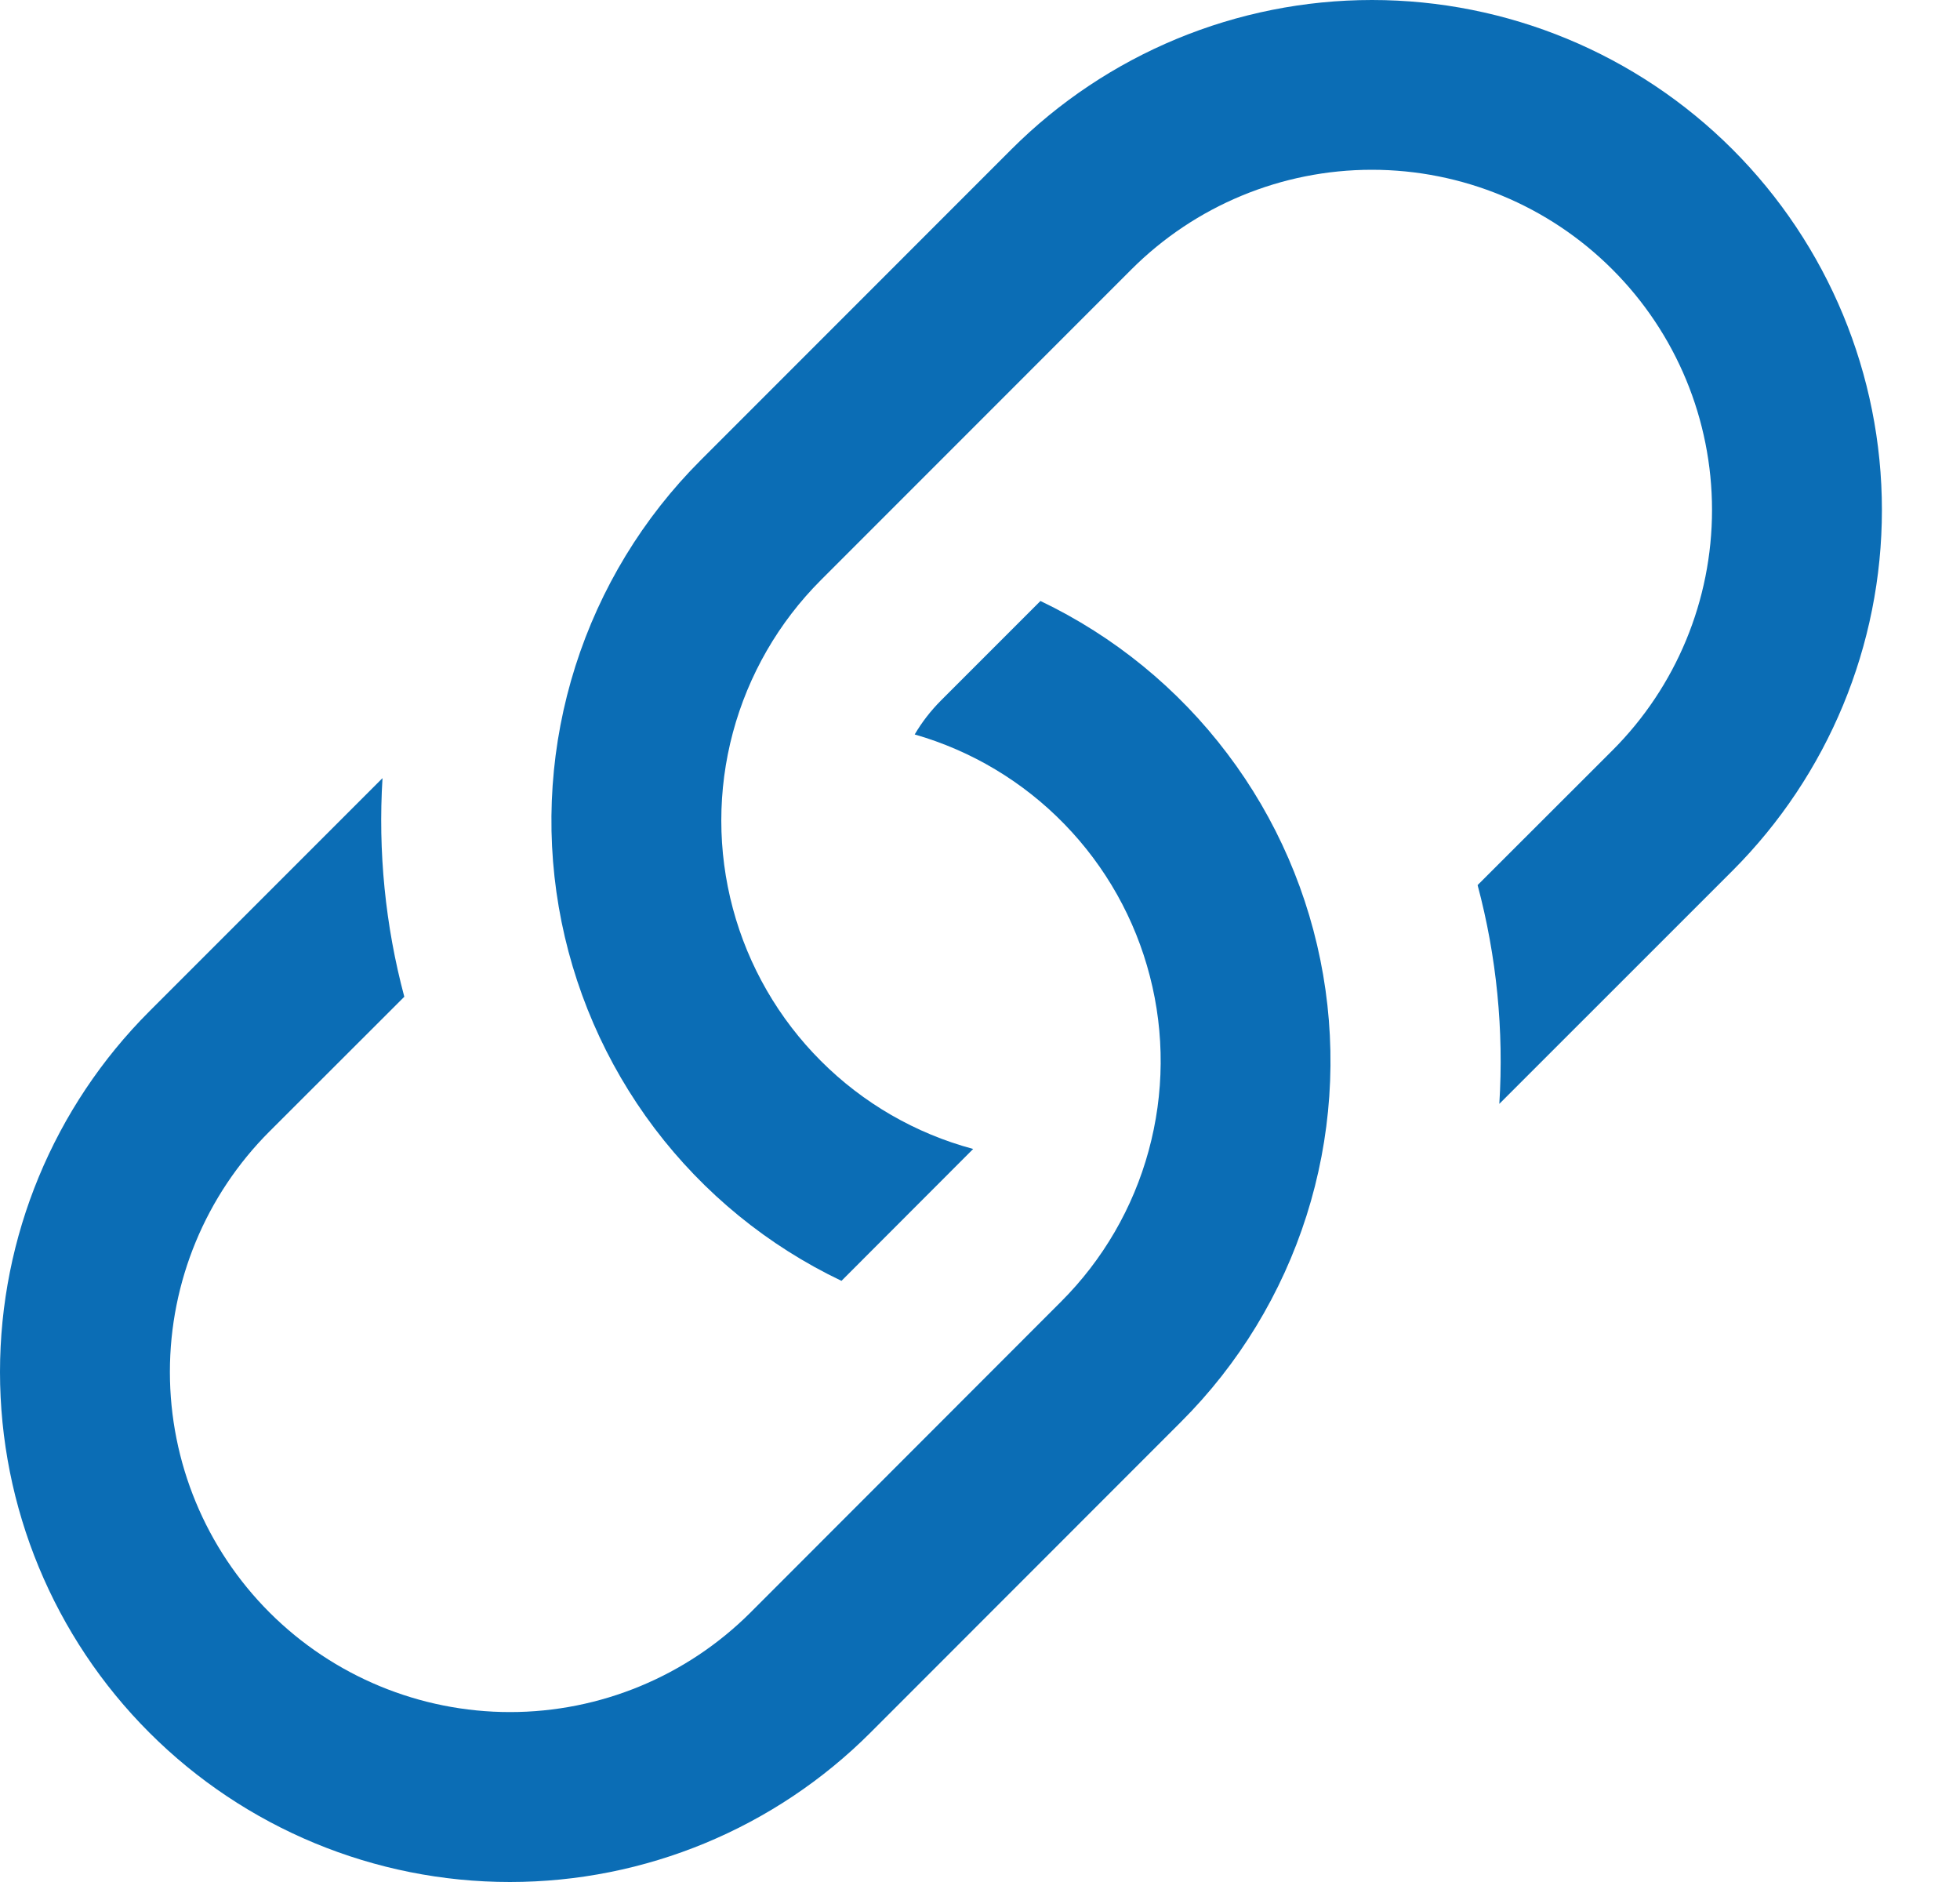
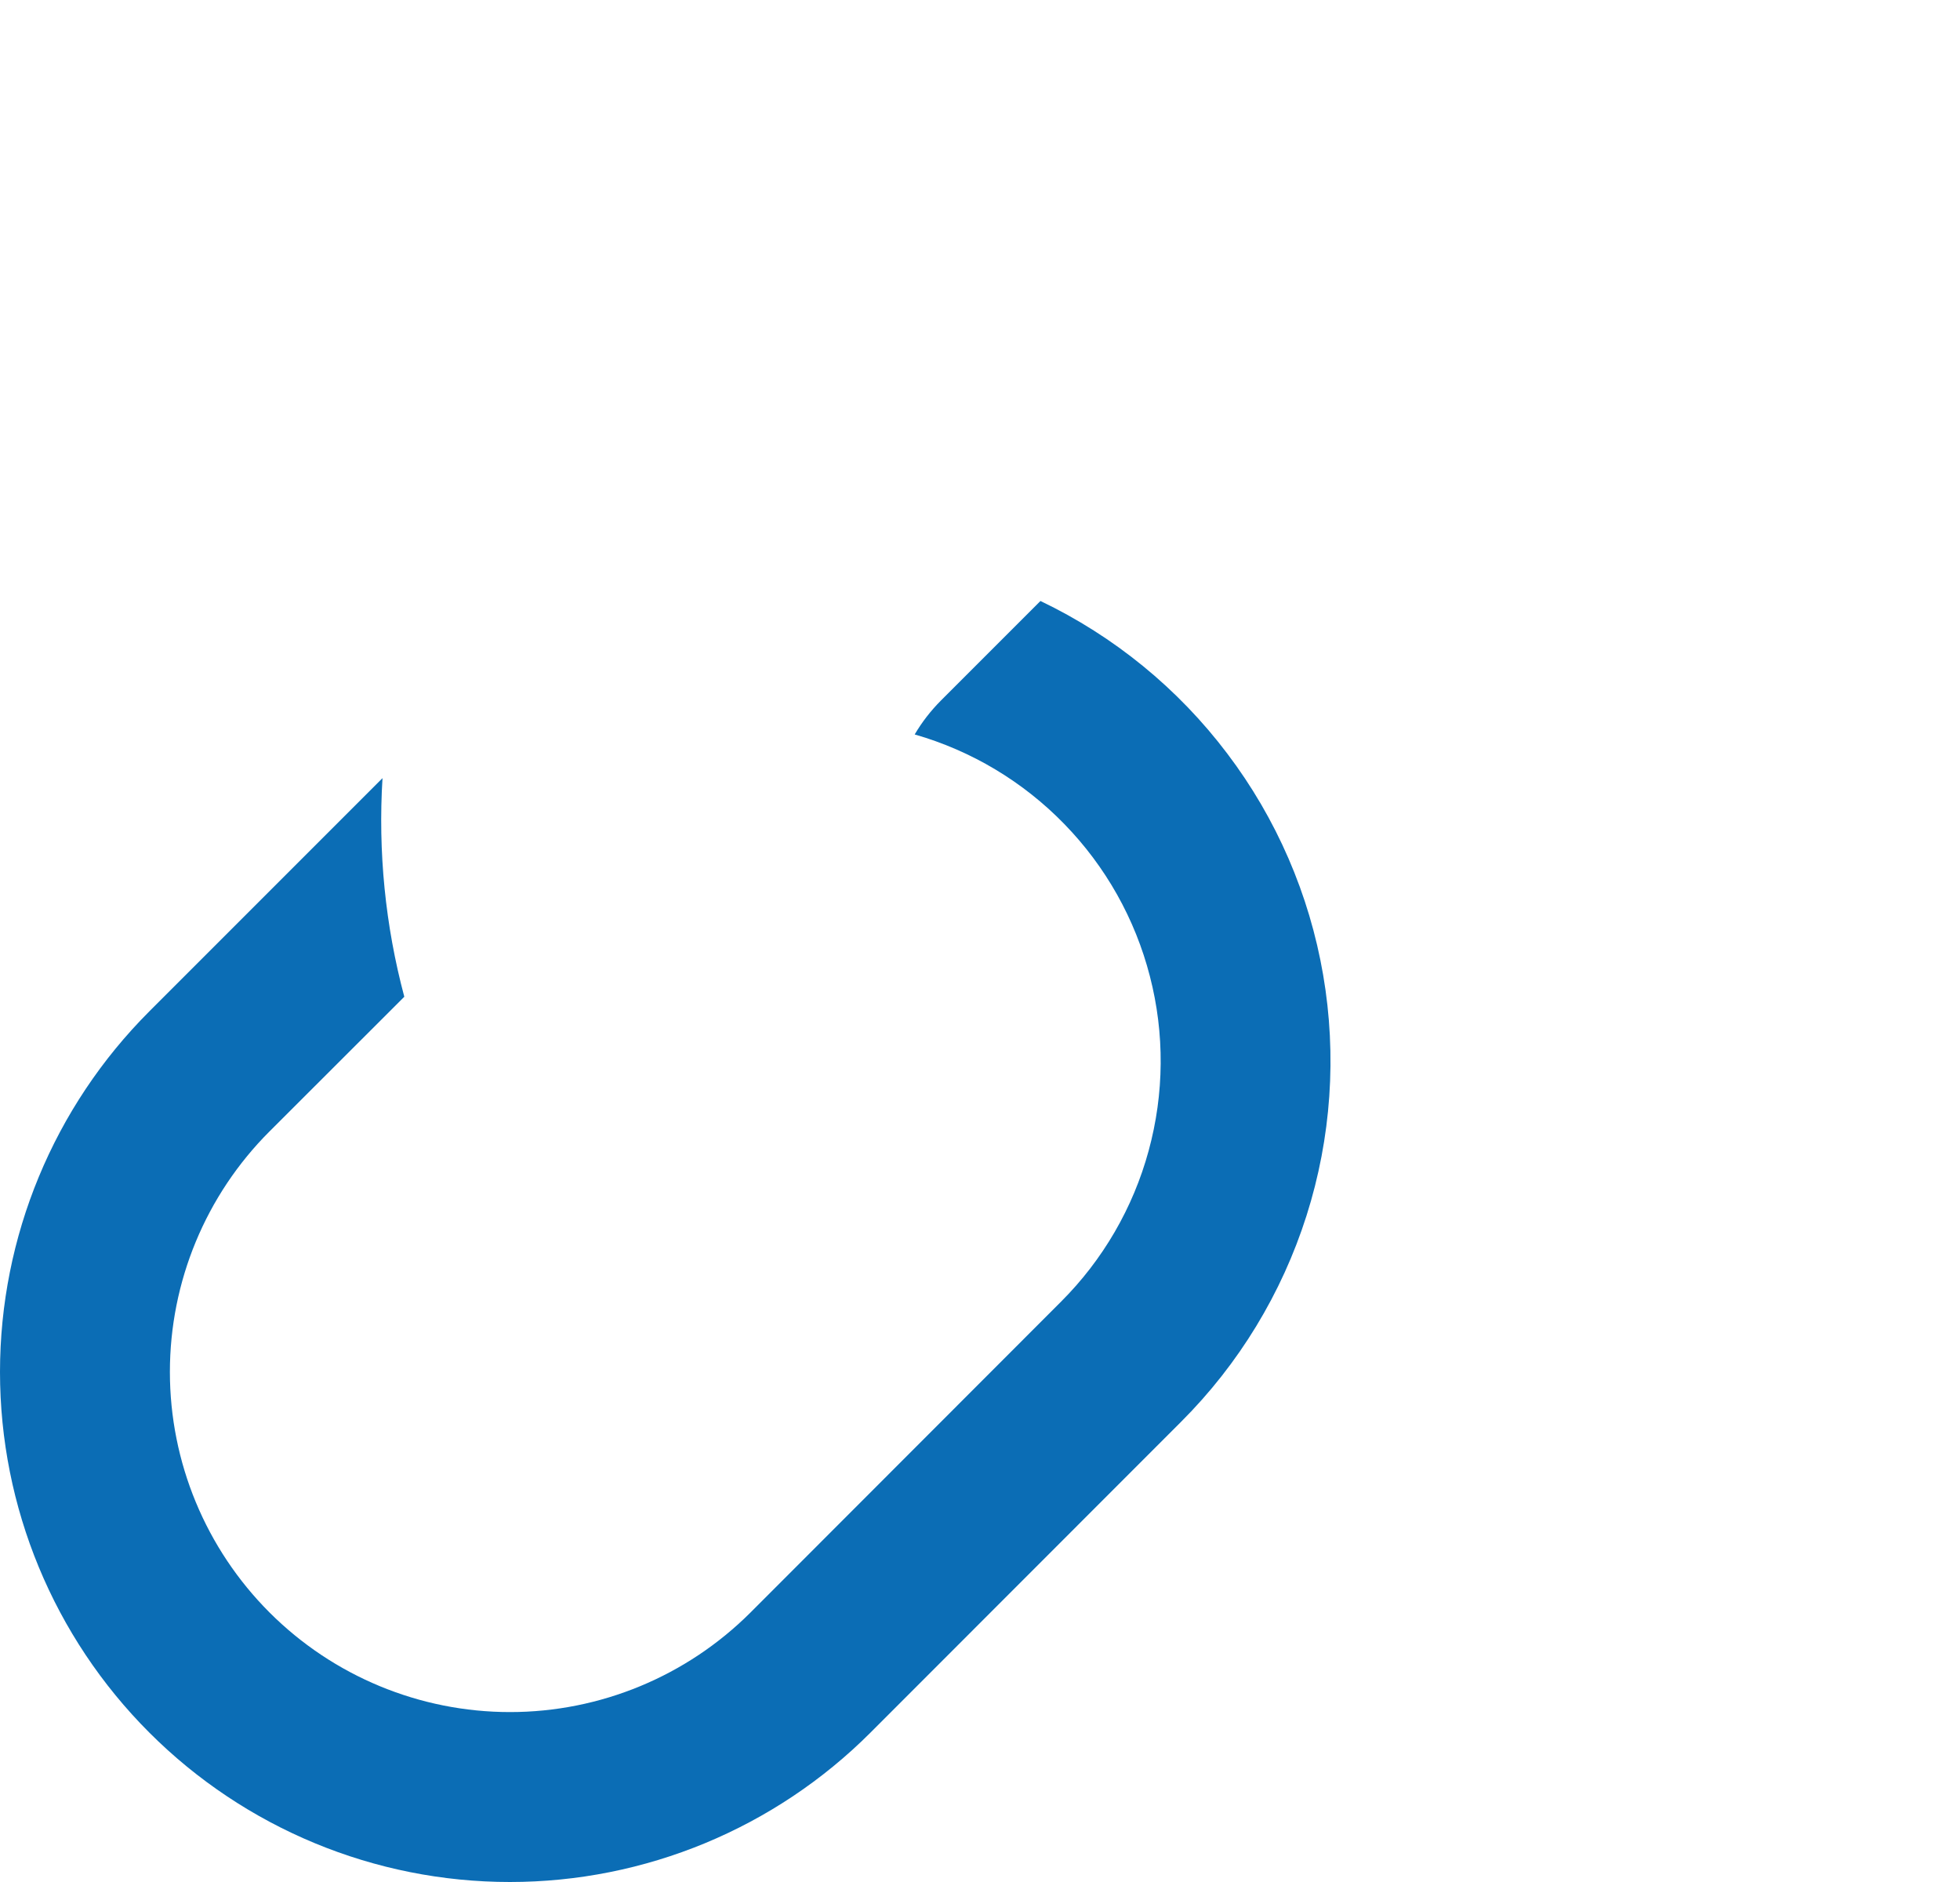
<svg xmlns="http://www.w3.org/2000/svg" width="25" height="24" viewBox="0 0 25 24" fill="none">
  <path d="M4.879 9.923L1.905 12.897C0.685 14.117 0 15.771 0 17.496C0 19.221 0.685 20.876 1.905 22.095C3.125 23.315 4.779 24 6.504 24C8.229 24 9.883 23.315 11.103 22.095L15.066 18.13C15.802 17.395 16.35 16.493 16.665 15.502C16.98 14.511 17.053 13.458 16.877 12.433C16.701 11.407 16.282 10.439 15.654 9.61C15.027 8.78 14.21 8.113 13.271 7.664L12.001 8.934C11.872 9.064 11.759 9.209 11.667 9.366C12.392 9.574 13.05 9.968 13.576 10.509C14.103 11.05 14.479 11.719 14.667 12.45C14.856 13.18 14.85 13.947 14.651 14.675C14.453 15.403 14.067 16.067 13.533 16.6L9.573 20.563C8.759 21.376 7.656 21.833 6.505 21.833C5.355 21.833 4.251 21.376 3.438 20.563C2.624 19.749 2.167 18.646 2.167 17.495C2.167 16.345 2.624 15.241 3.438 14.428L5.157 12.711C4.914 11.802 4.821 10.86 4.879 9.921V9.923Z" fill="#0B6DB5" />
-   <path d="M8.938 5.868C8.202 6.603 7.654 7.505 7.339 8.496C7.024 9.488 6.951 10.54 7.127 11.566C7.303 12.591 7.722 13.559 8.349 14.389C8.977 15.219 9.794 15.886 10.733 16.334L12.413 14.652C11.678 14.455 11.008 14.068 10.47 13.529C9.932 12.991 9.545 12.321 9.348 11.586C9.151 10.851 9.151 10.077 9.348 9.342C9.545 8.607 9.932 7.936 10.47 7.398L14.431 3.436C15.245 2.622 16.348 2.165 17.498 2.165C18.649 2.165 19.753 2.622 20.566 3.436C21.38 4.249 21.837 5.352 21.837 6.503C21.837 7.654 21.38 8.757 20.566 9.57L18.847 11.287C19.09 12.198 19.183 13.141 19.124 14.077L22.099 11.103C23.318 9.883 24.004 8.229 24.004 6.504C24.004 4.779 23.318 3.125 22.099 1.905C20.879 0.685 19.225 0 17.5 0C15.775 0 14.12 0.685 12.9 1.905L8.938 5.868Z" fill="#0B6DB5" />
</svg>